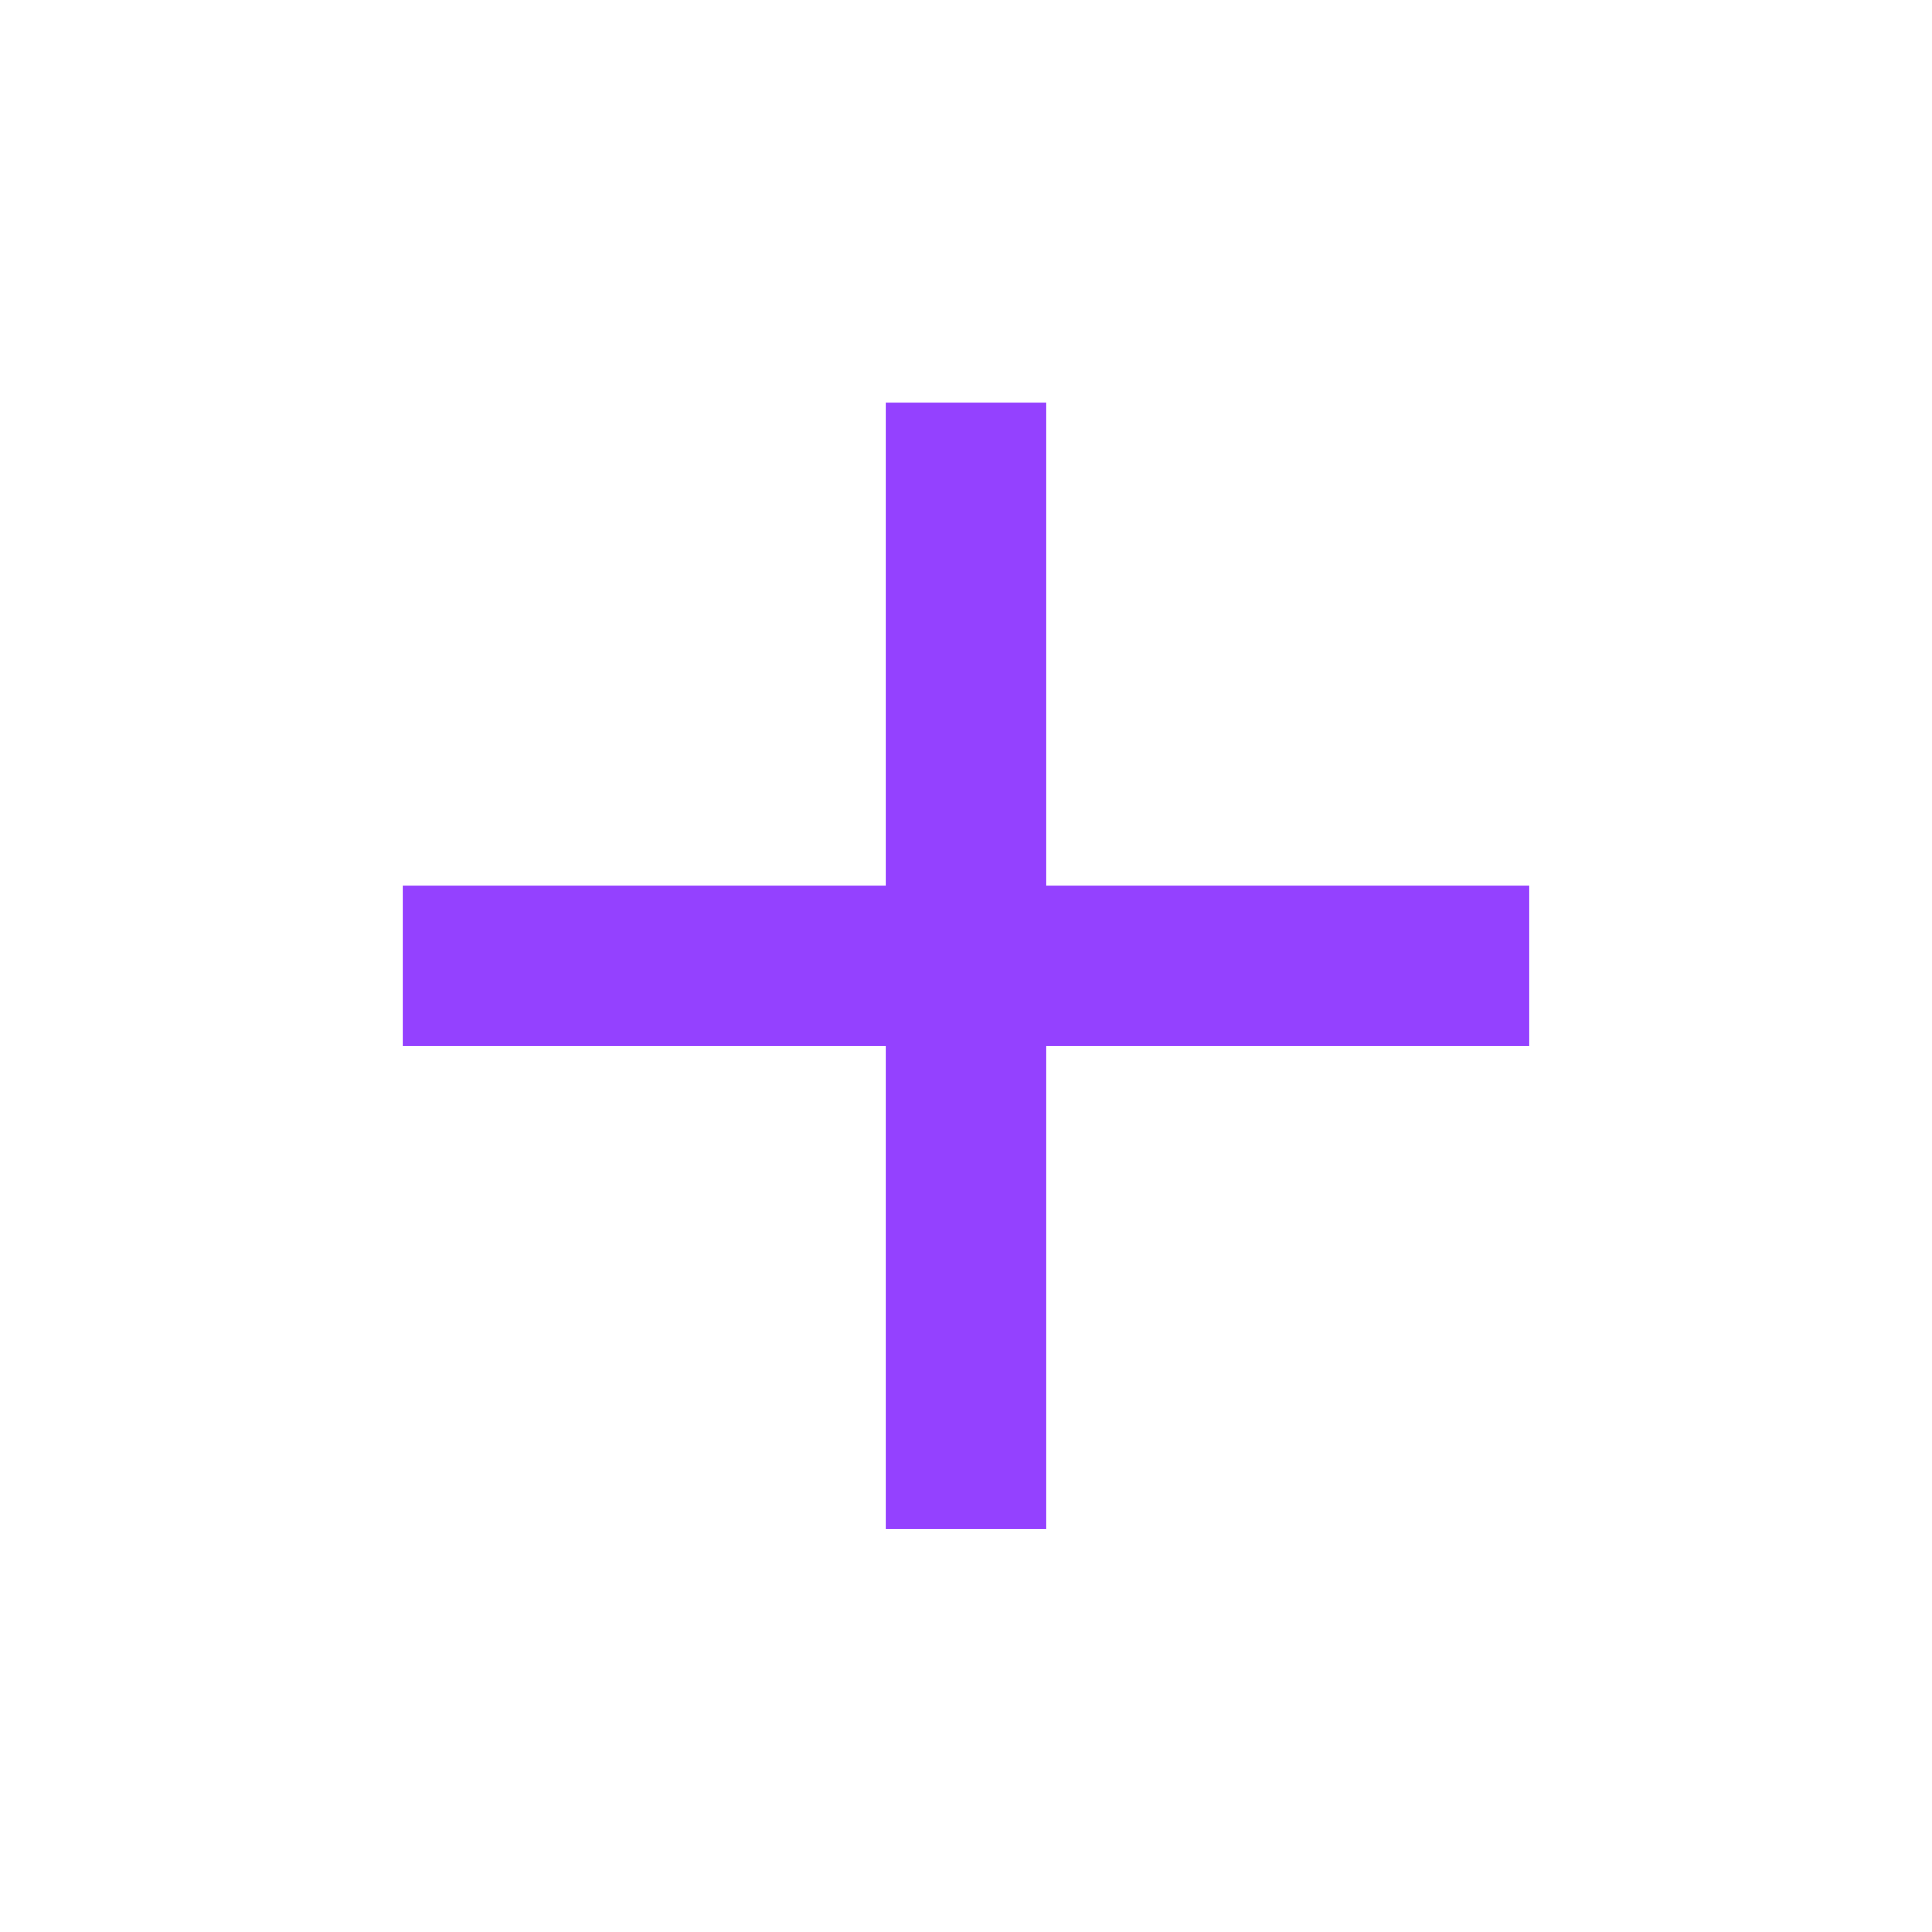
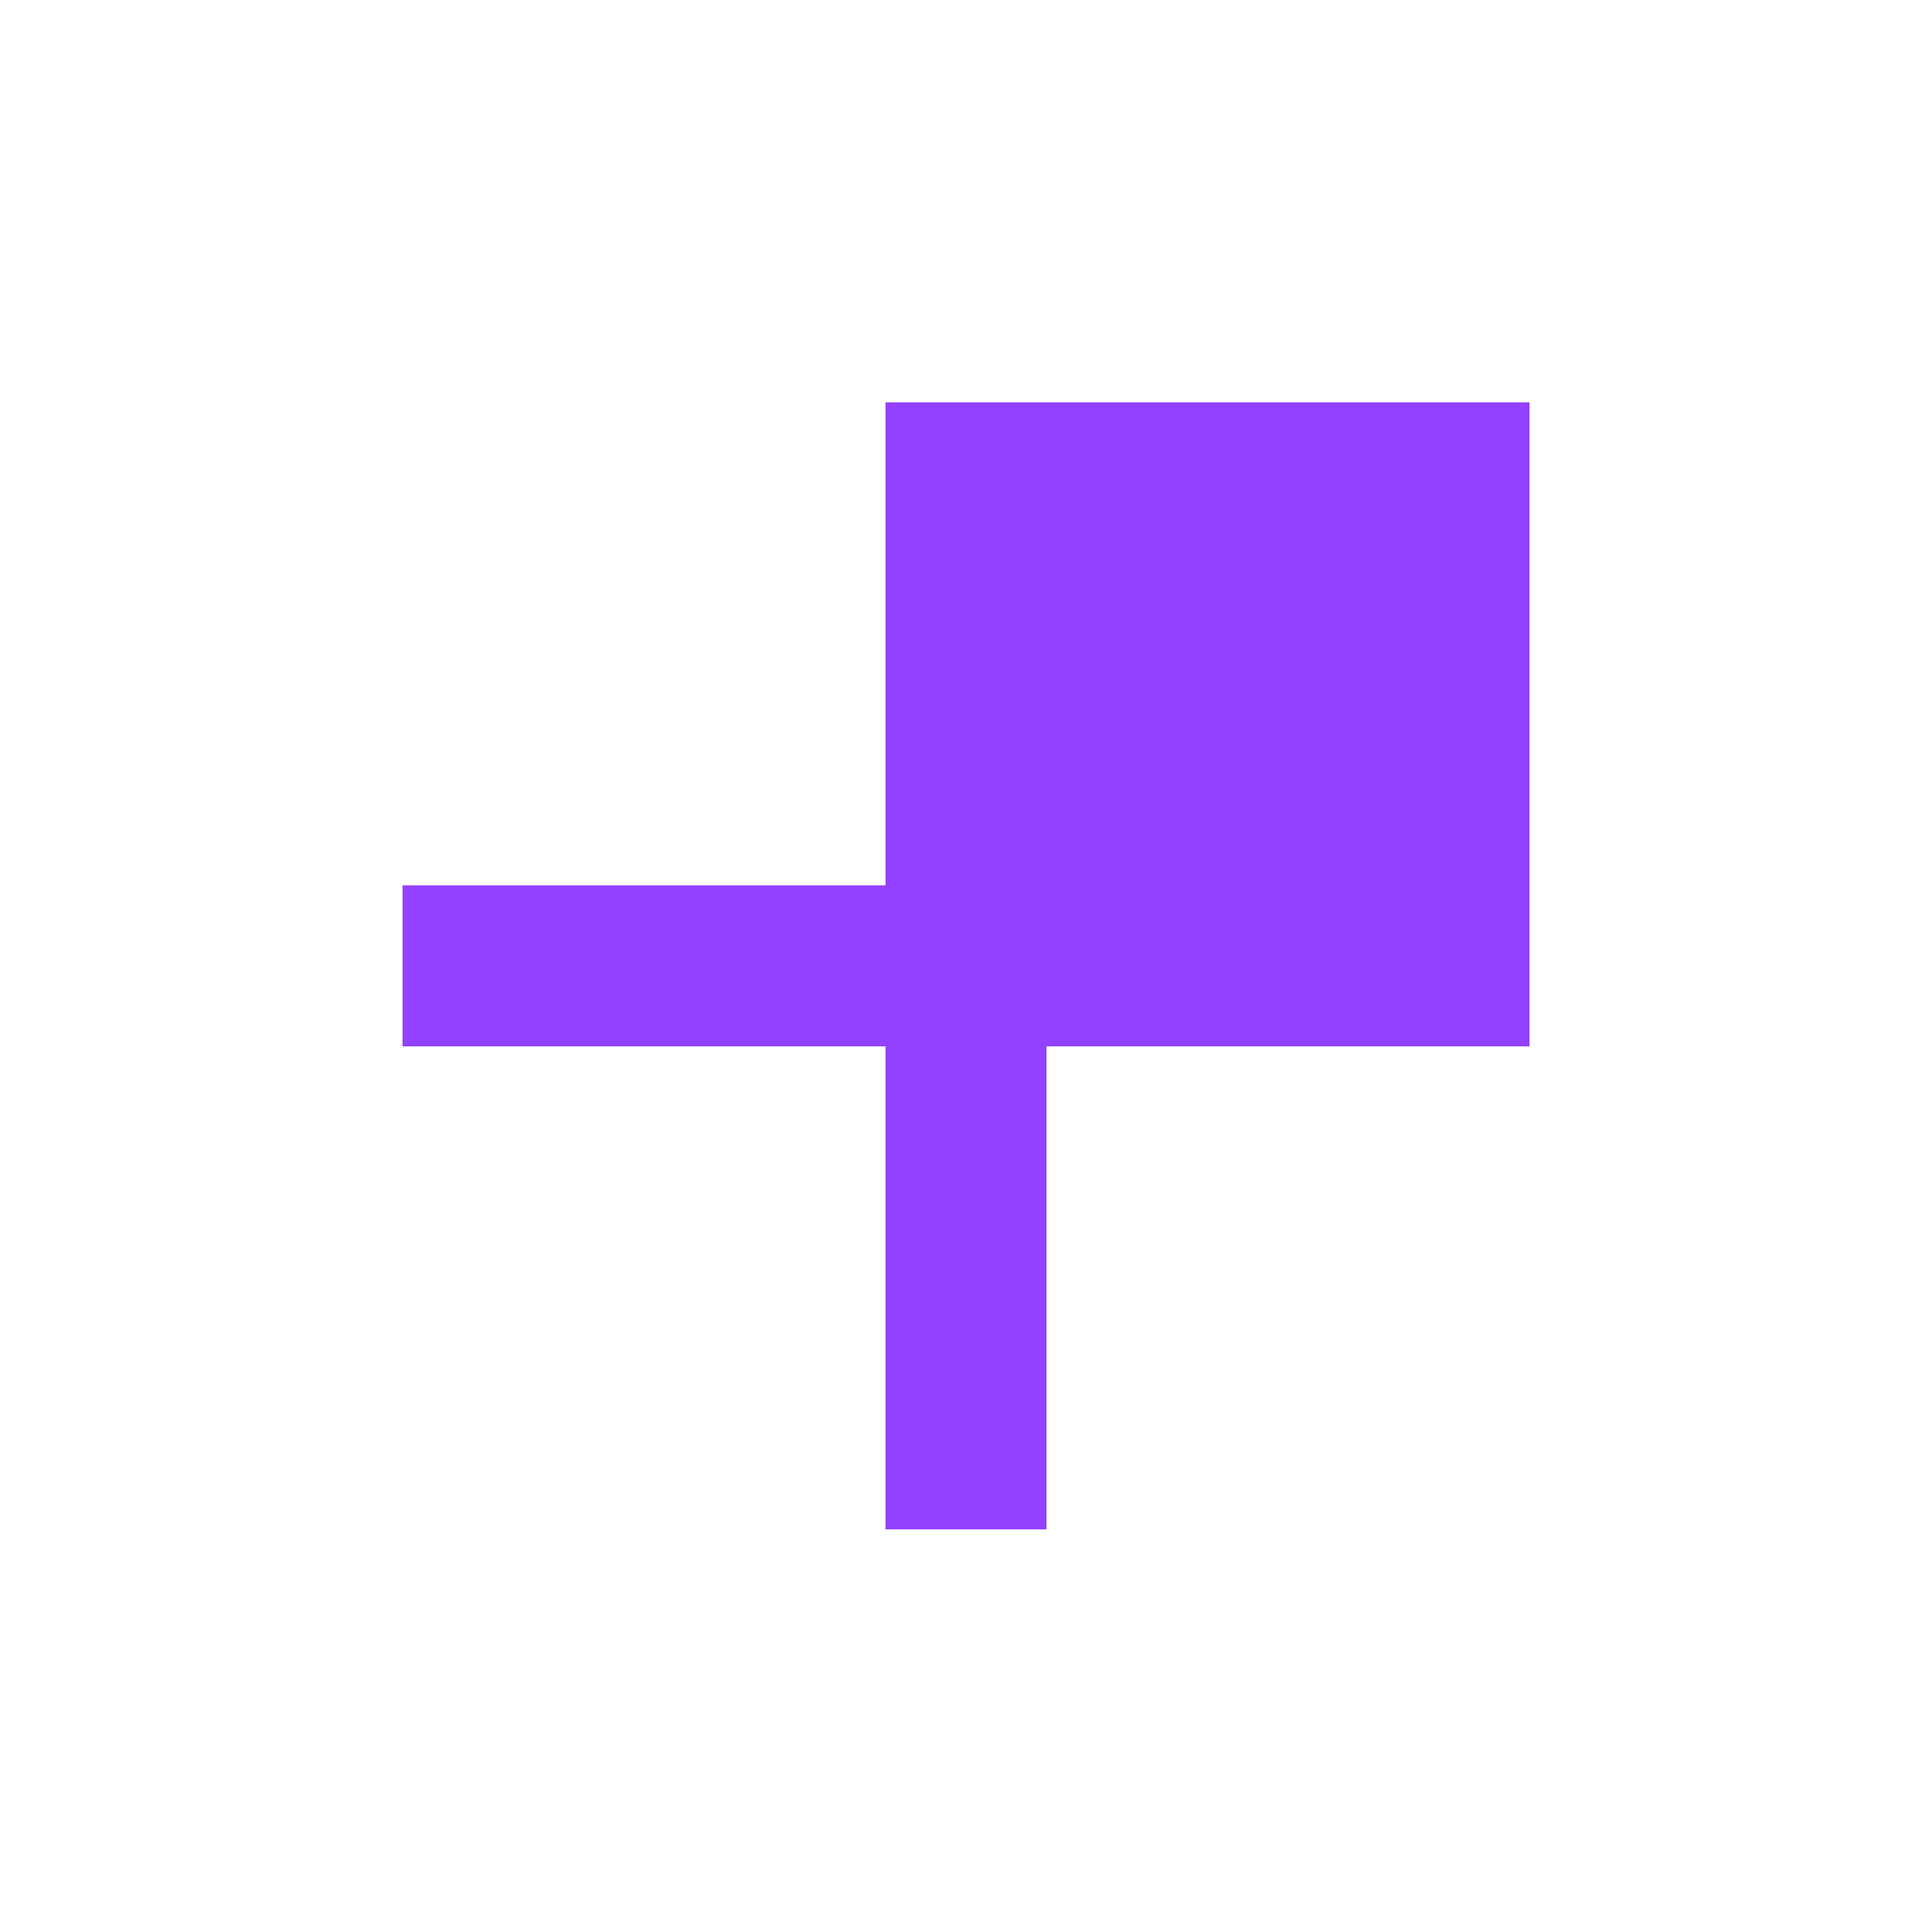
<svg xmlns="http://www.w3.org/2000/svg" width="24" height="24" viewBox="0 0 24 24" fill="none">
  <g id="ic:baseline-plus">
    <g id="Group 508">
-       <path id="Vector" d="M19 12.998H13V18.998H11V12.998H5V10.998H11V4.998H13V10.998H19V12.998Z" fill="#9441FF" />
+       <path id="Vector" d="M19 12.998H13V18.998H11V12.998H5V10.998H11V4.998H13H19V12.998Z" fill="#9441FF" />
    </g>
  </g>
</svg>